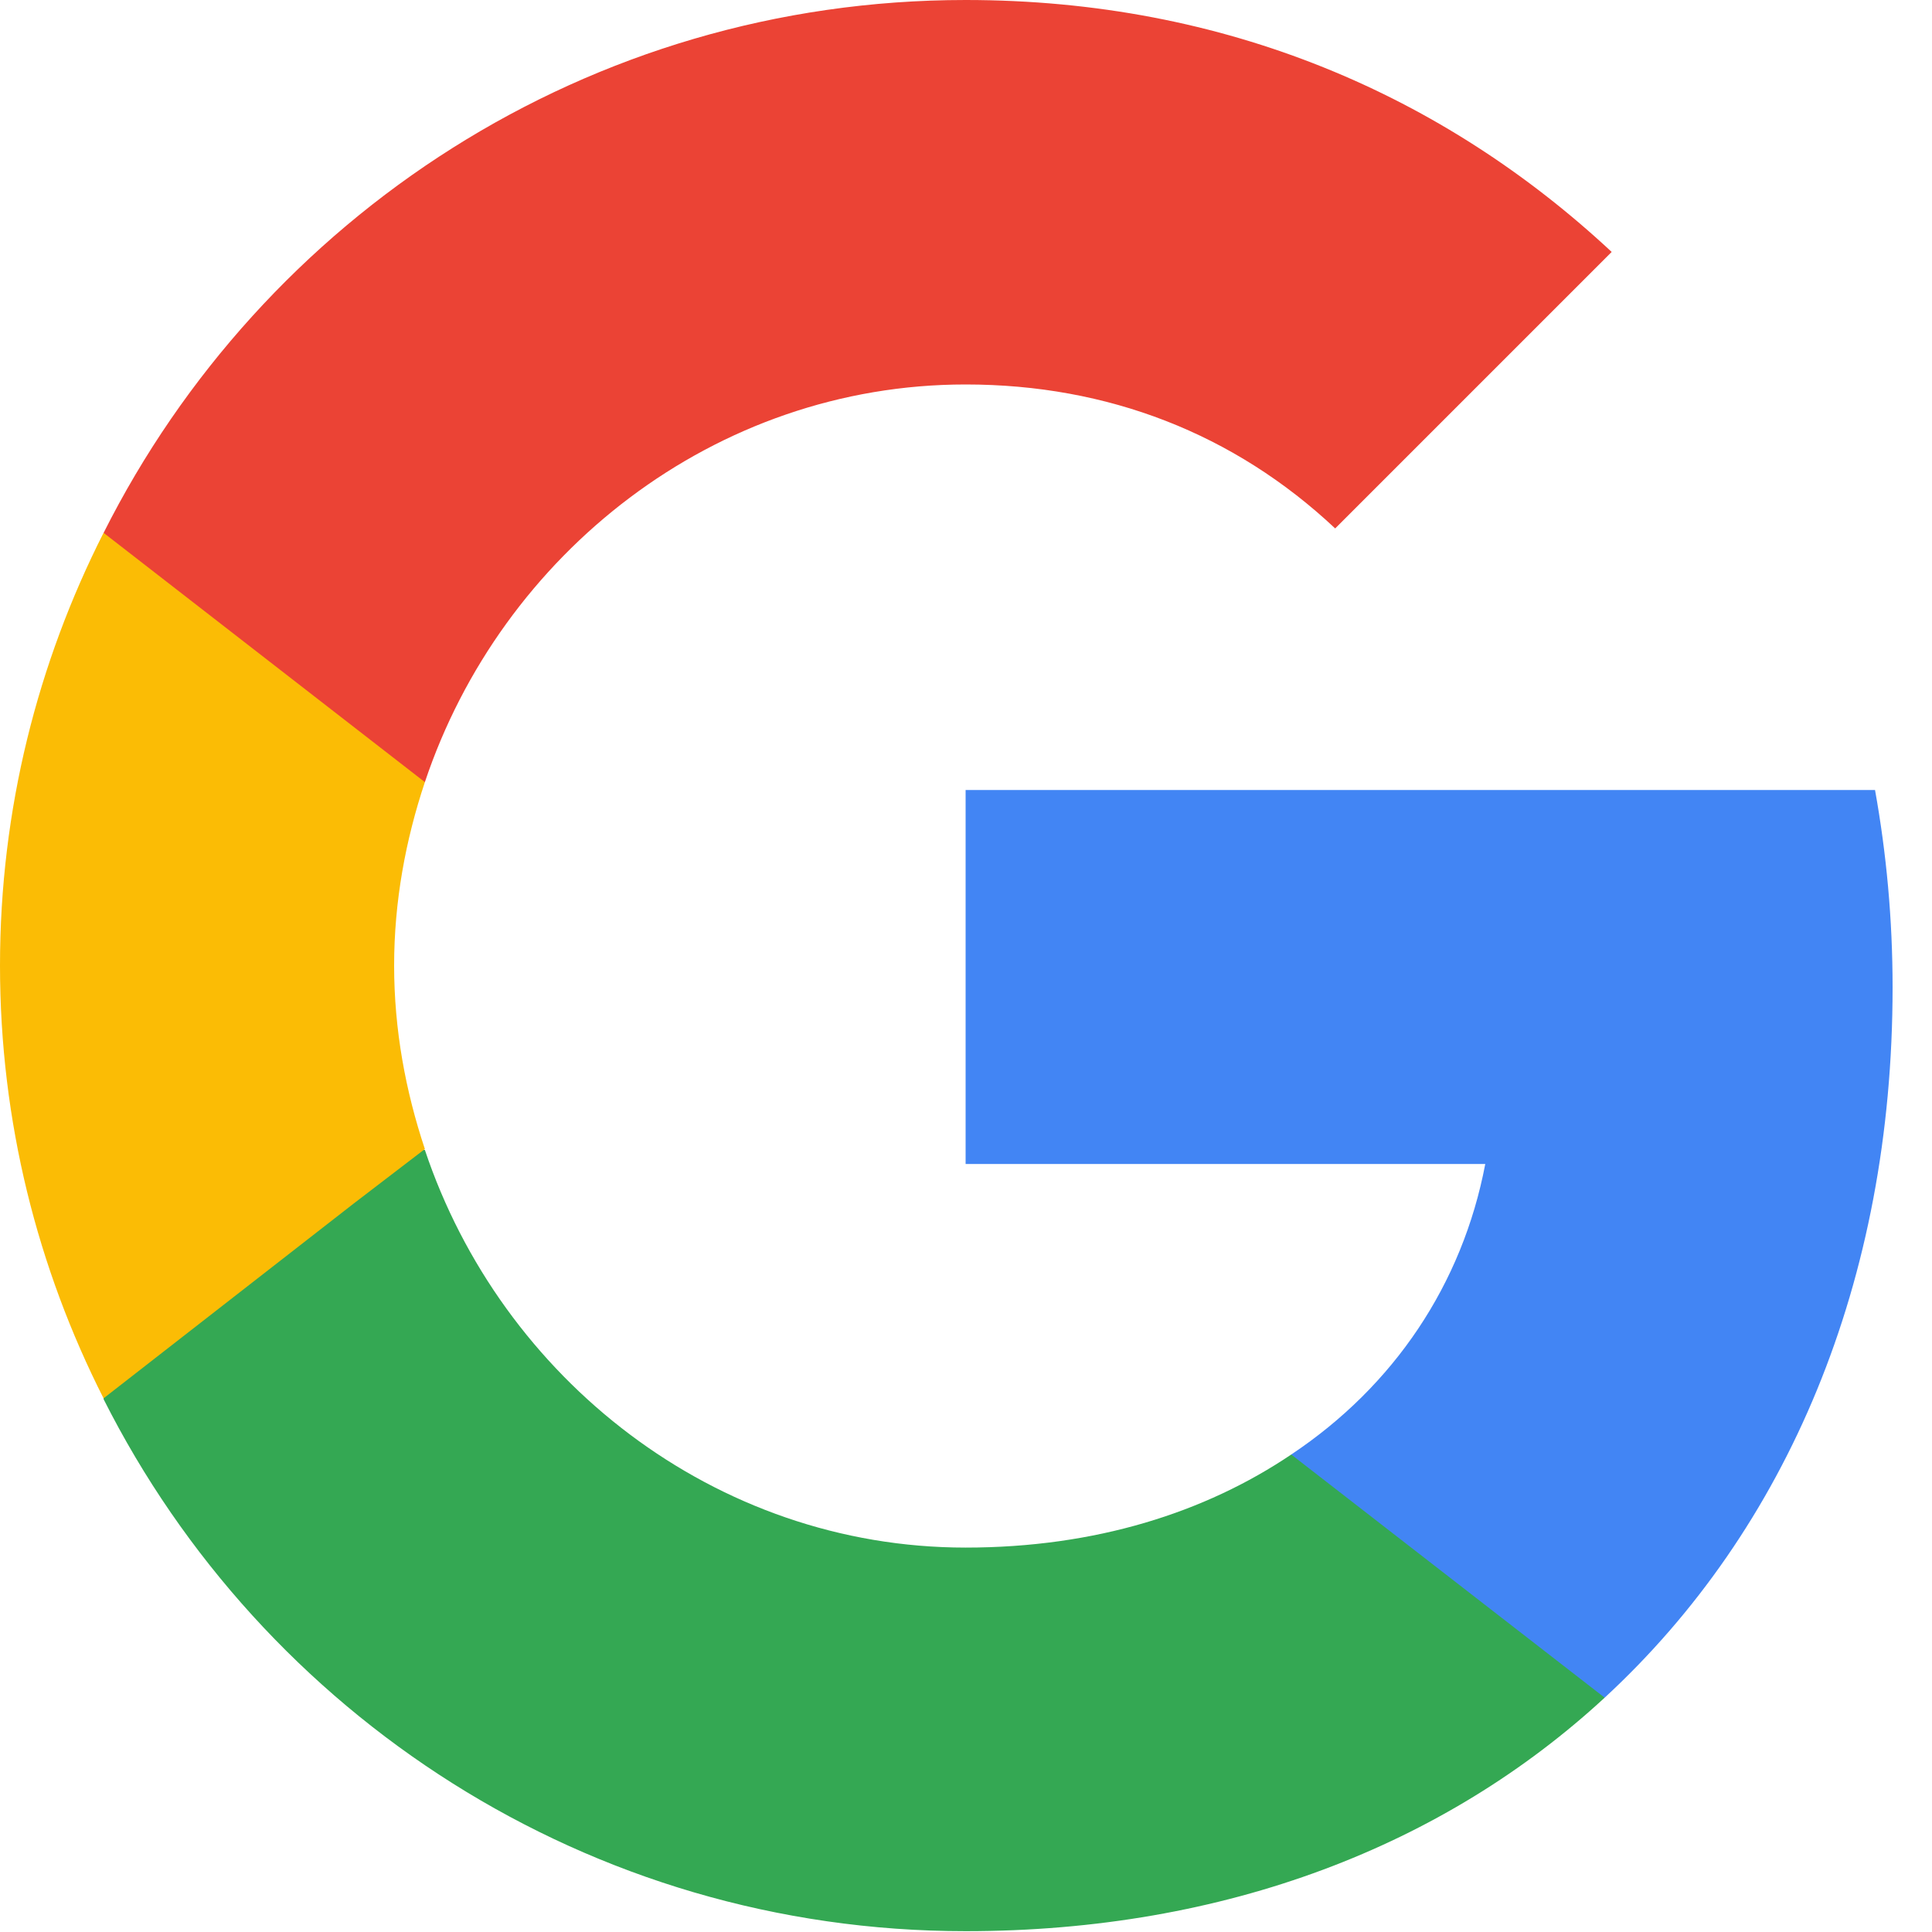
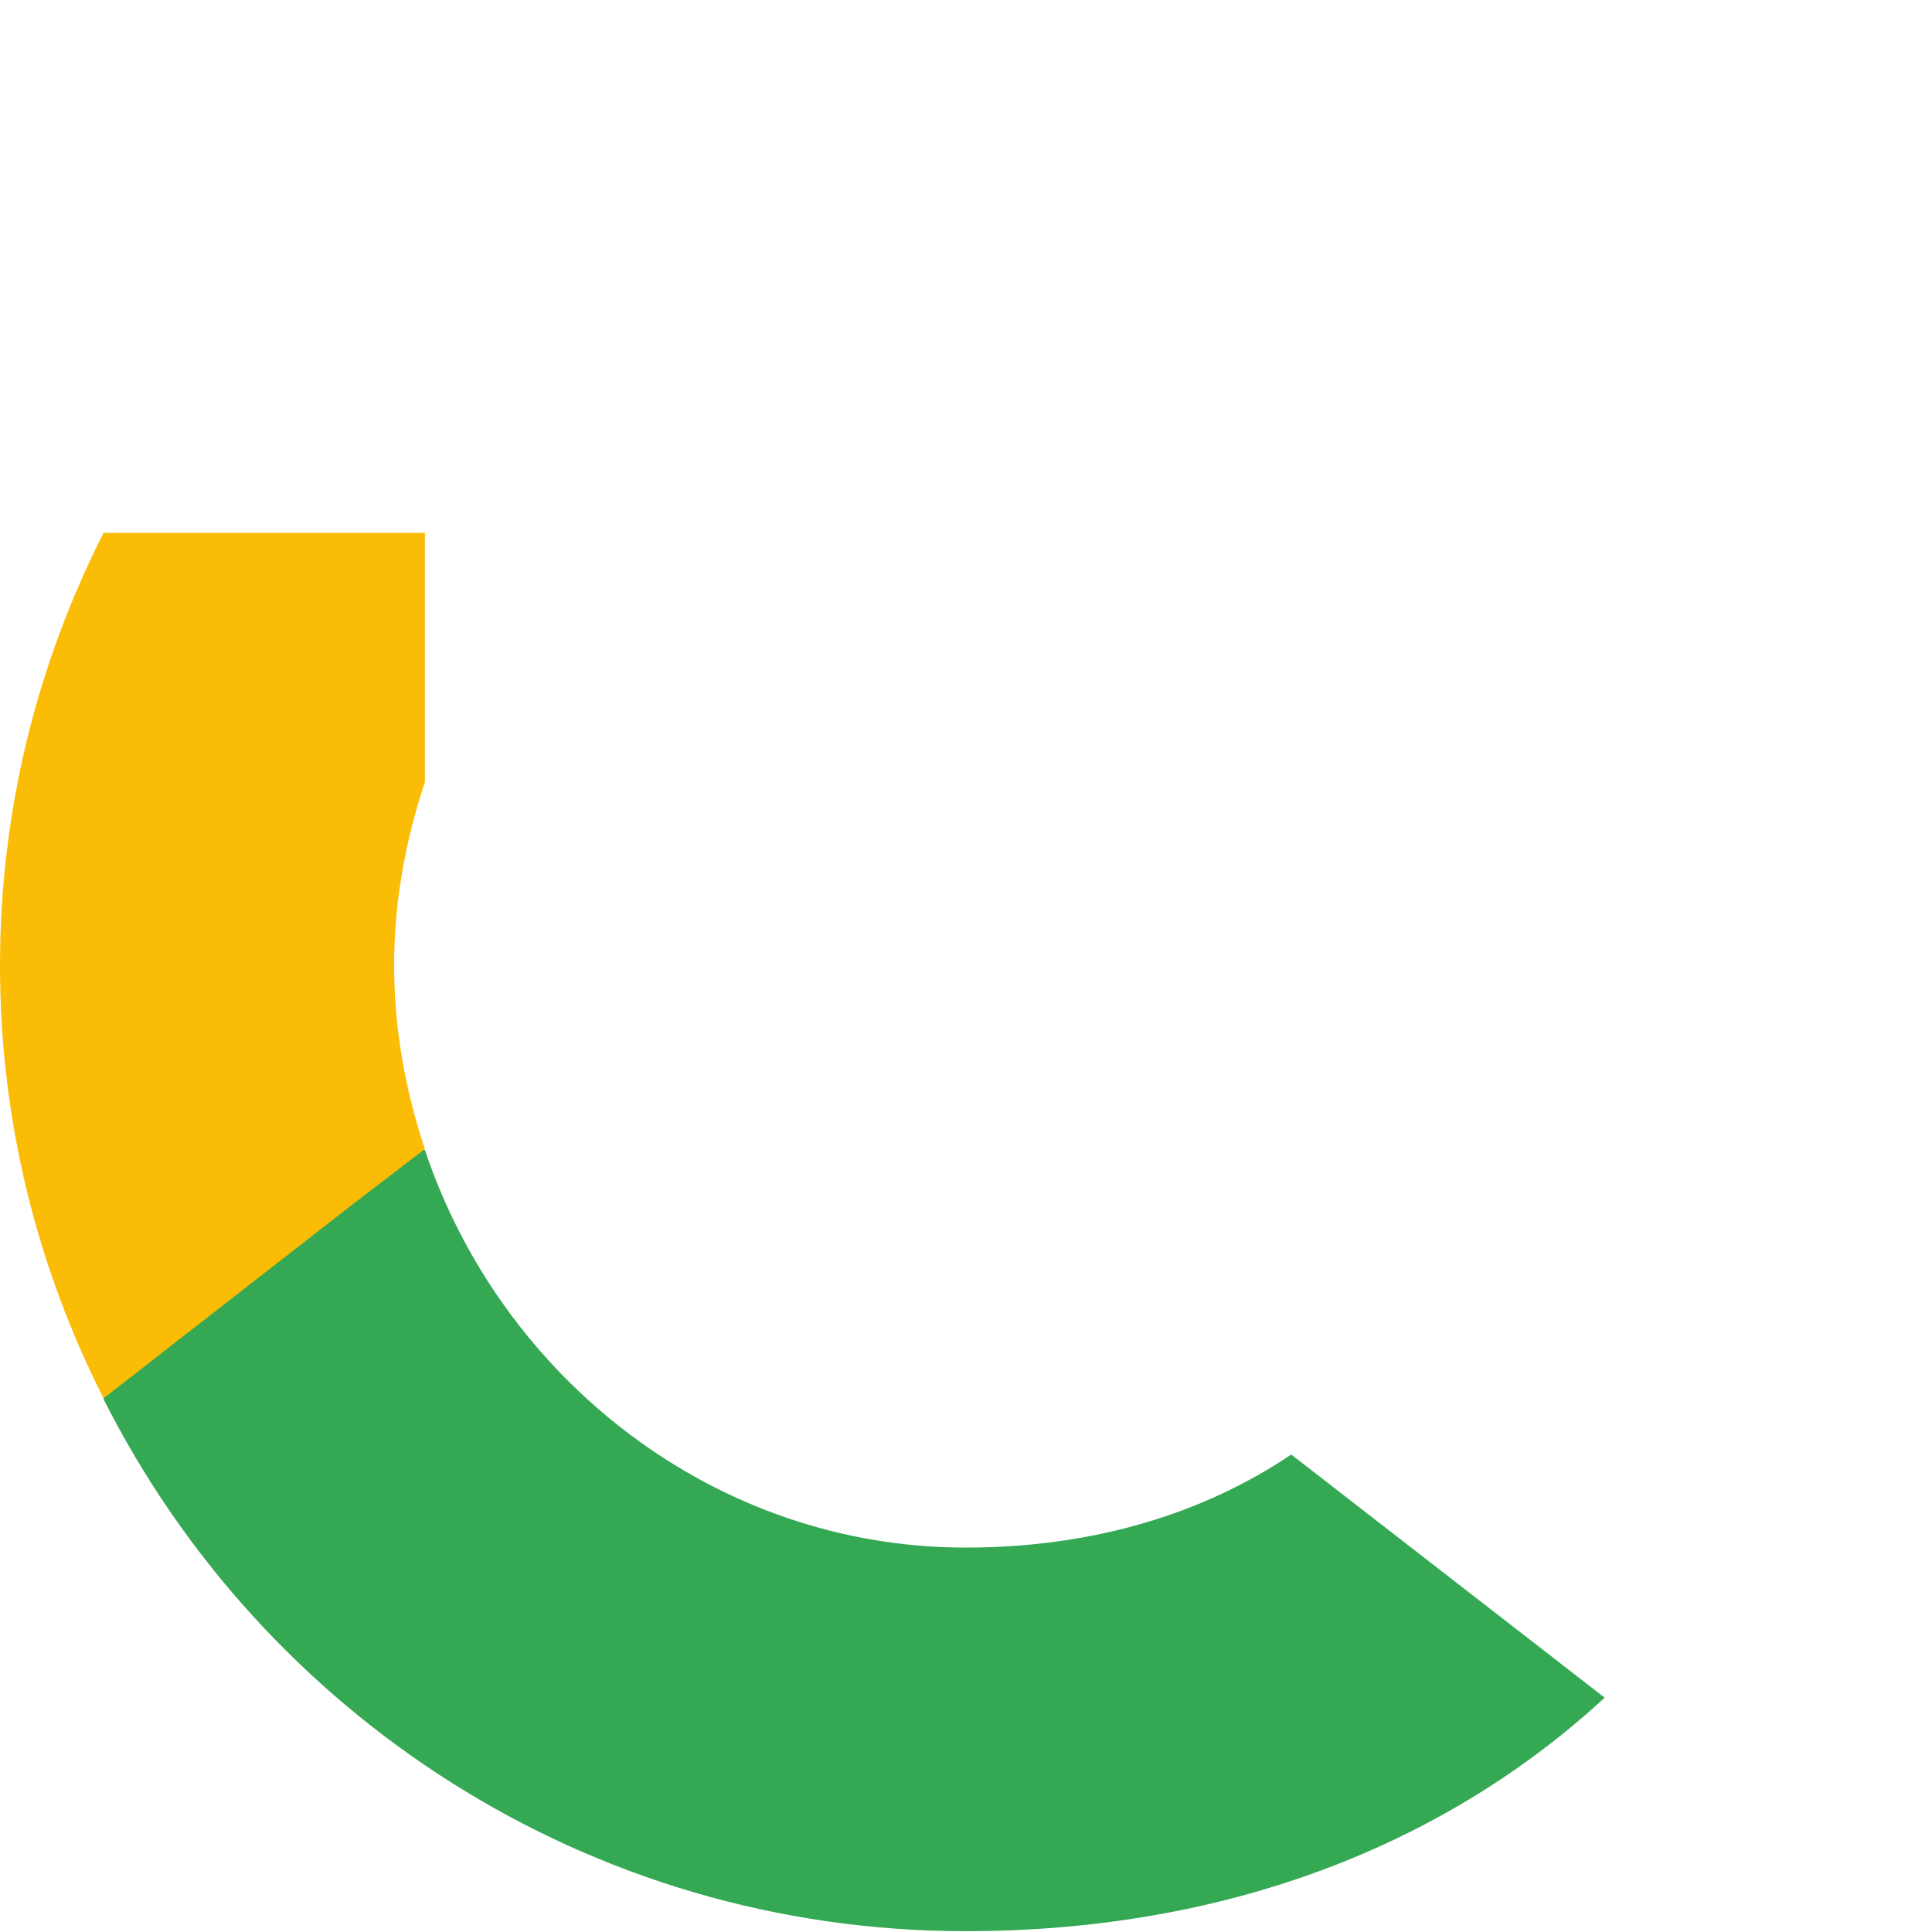
<svg xmlns="http://www.w3.org/2000/svg" width="35" height="35" viewBox="0 0 35 35" fill="none">
-   <path d="M34.286 17.89C34.286 16.65 34.174 15.457 33.968 14.312H17.493V21.087H26.907C26.493 23.265 25.253 25.11 23.392 26.35V30.755H29.07C32.377 27.702 34.286 23.218 34.286 17.89Z" fill="#4285F4" />
  <path d="M17.493 34.985C22.216 34.985 26.175 33.427 29.07 30.755L23.392 26.35C21.834 27.4 19.846 28.036 17.493 28.036C12.945 28.036 9.08 24.967 7.697 20.832H1.877V25.348C4.755 31.057 10.655 34.985 17.493 34.985Z" fill="#34A853" />
  <path d="M7.697 20.816C7.347 19.767 7.14 18.653 7.14 17.492C7.14 16.332 7.347 15.218 7.697 14.169V9.653H1.876C0.684 12.006 0 14.662 0 17.492C0 20.323 0.684 22.979 1.876 25.332L6.409 21.802L7.697 20.816Z" fill="#FBBC05" />
-   <path d="M17.493 6.965C20.069 6.965 22.359 7.856 24.188 9.573L29.197 4.564C26.16 1.733 22.216 0 17.493 0C10.655 0 4.755 3.928 1.877 9.653L7.697 14.169C9.08 10.034 12.945 6.965 17.493 6.965Z" fill="#EB4335" />
</svg>